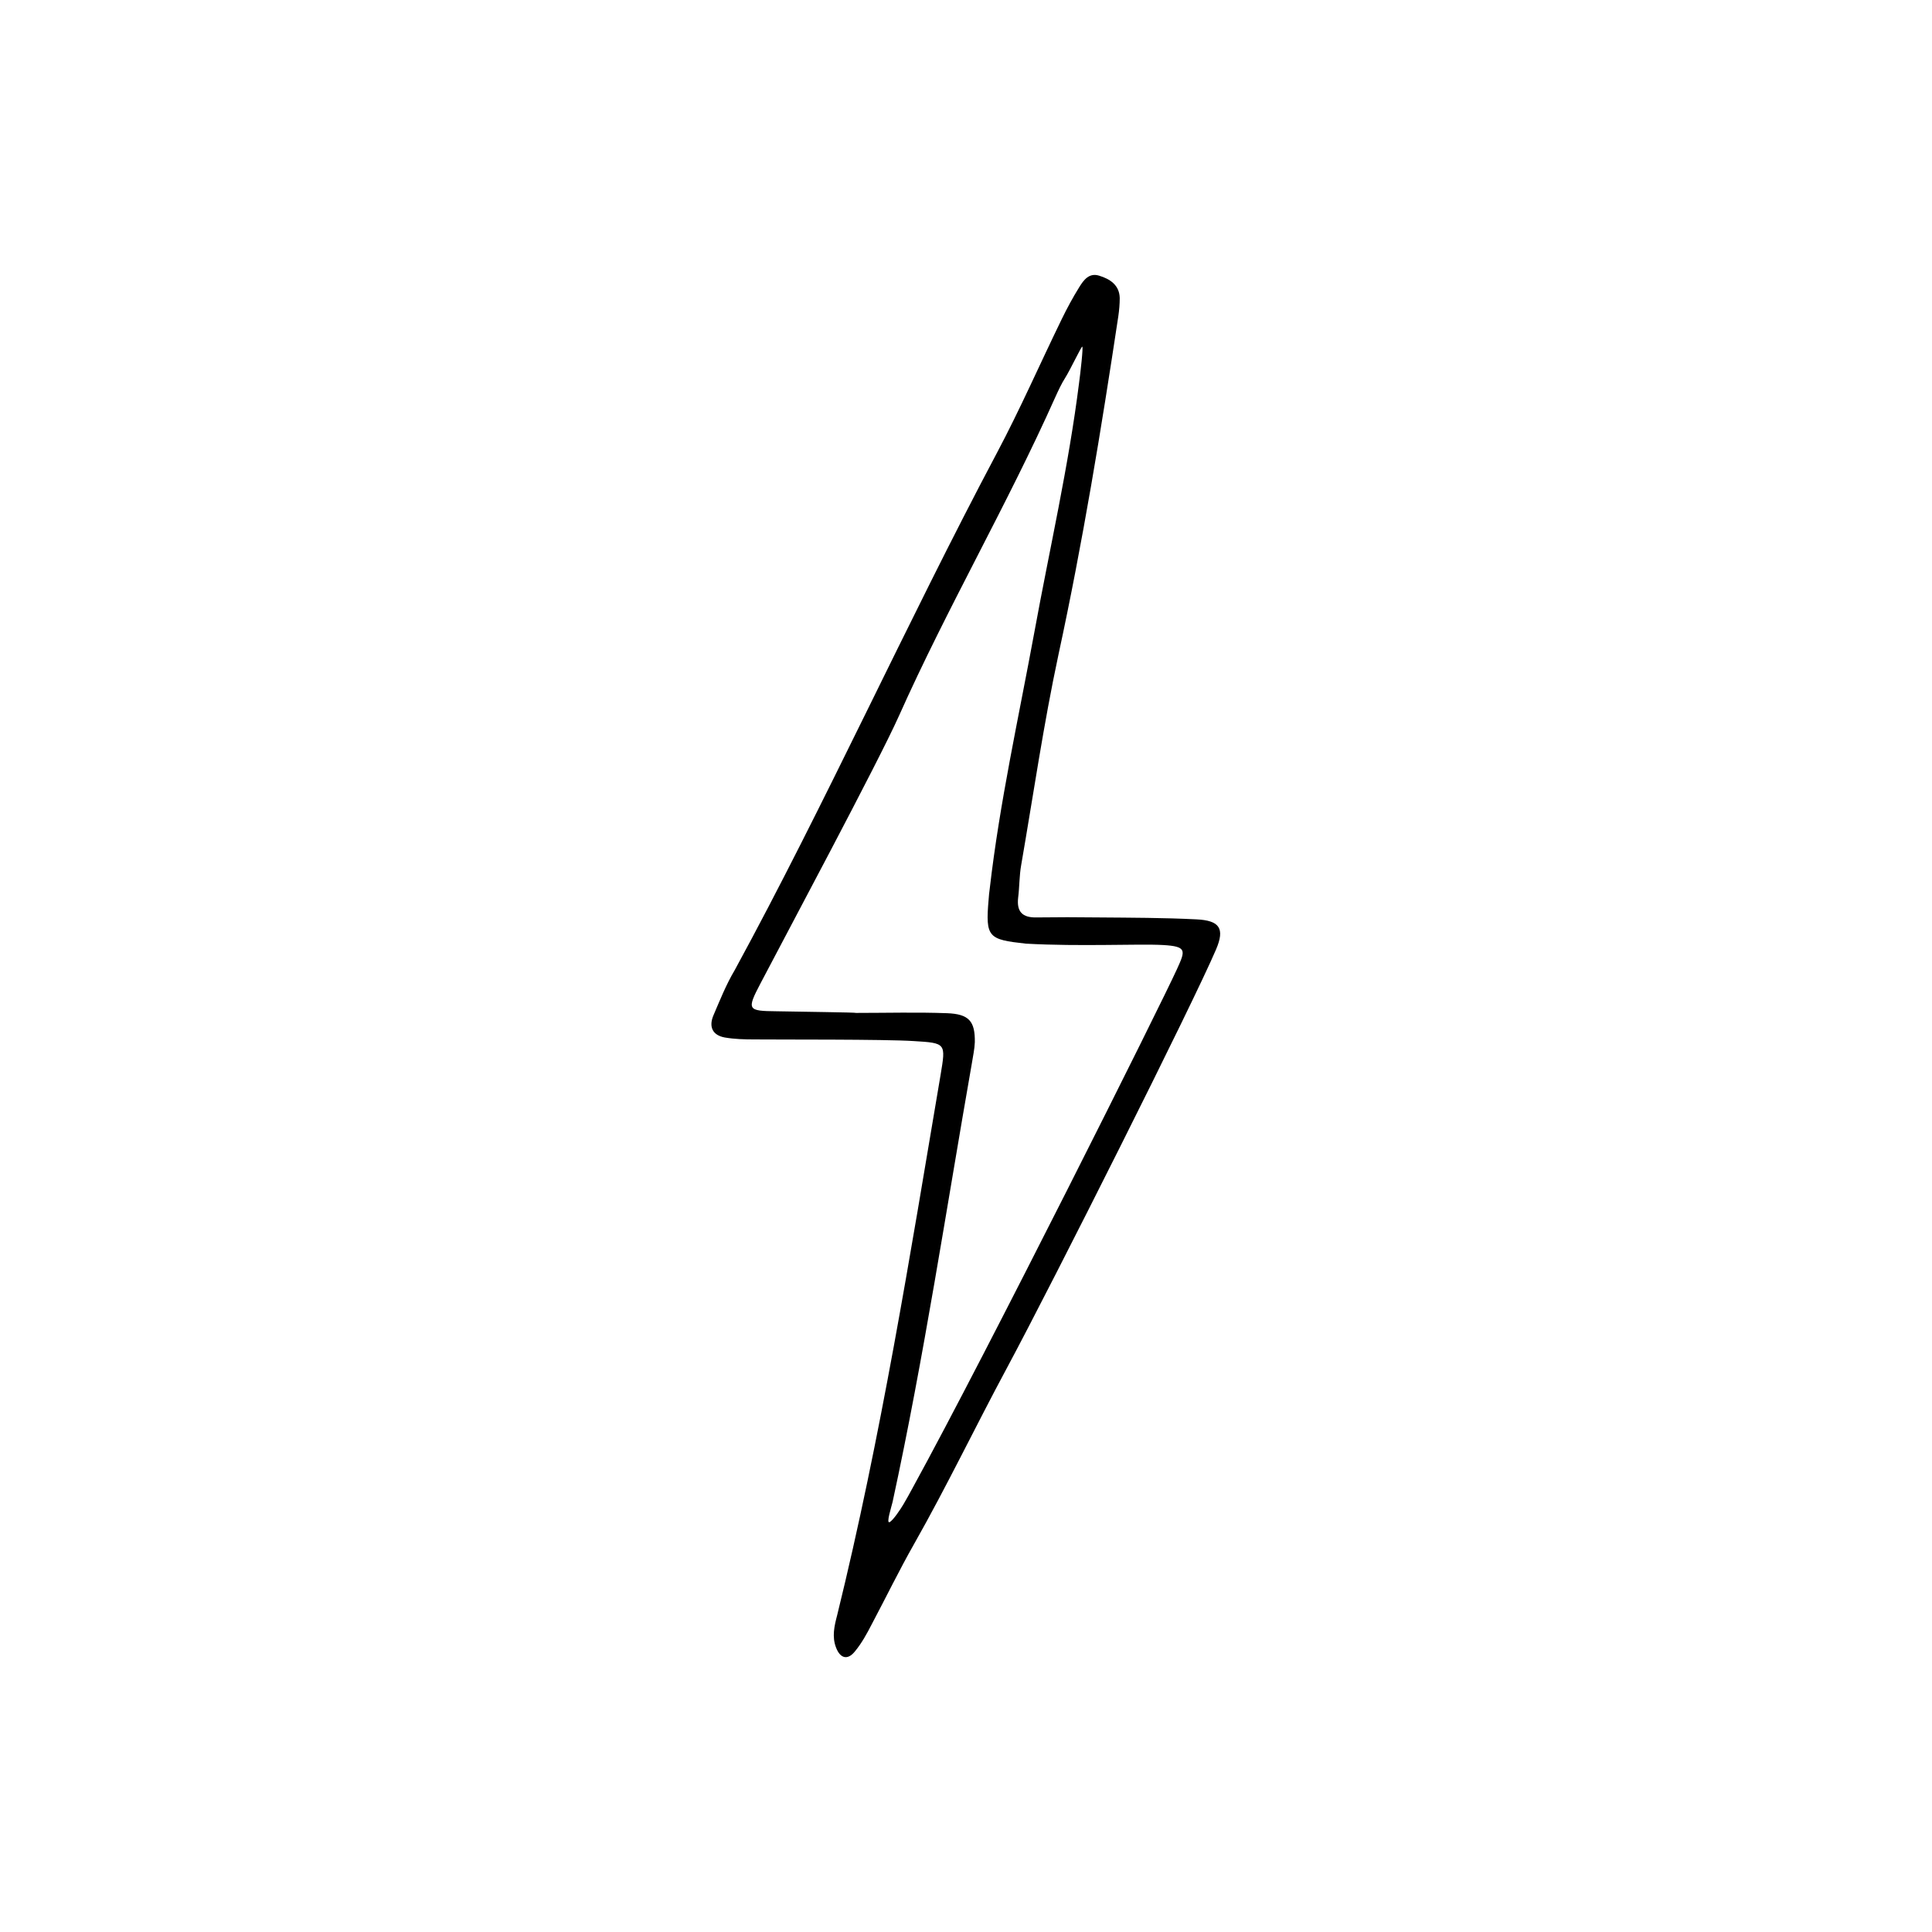
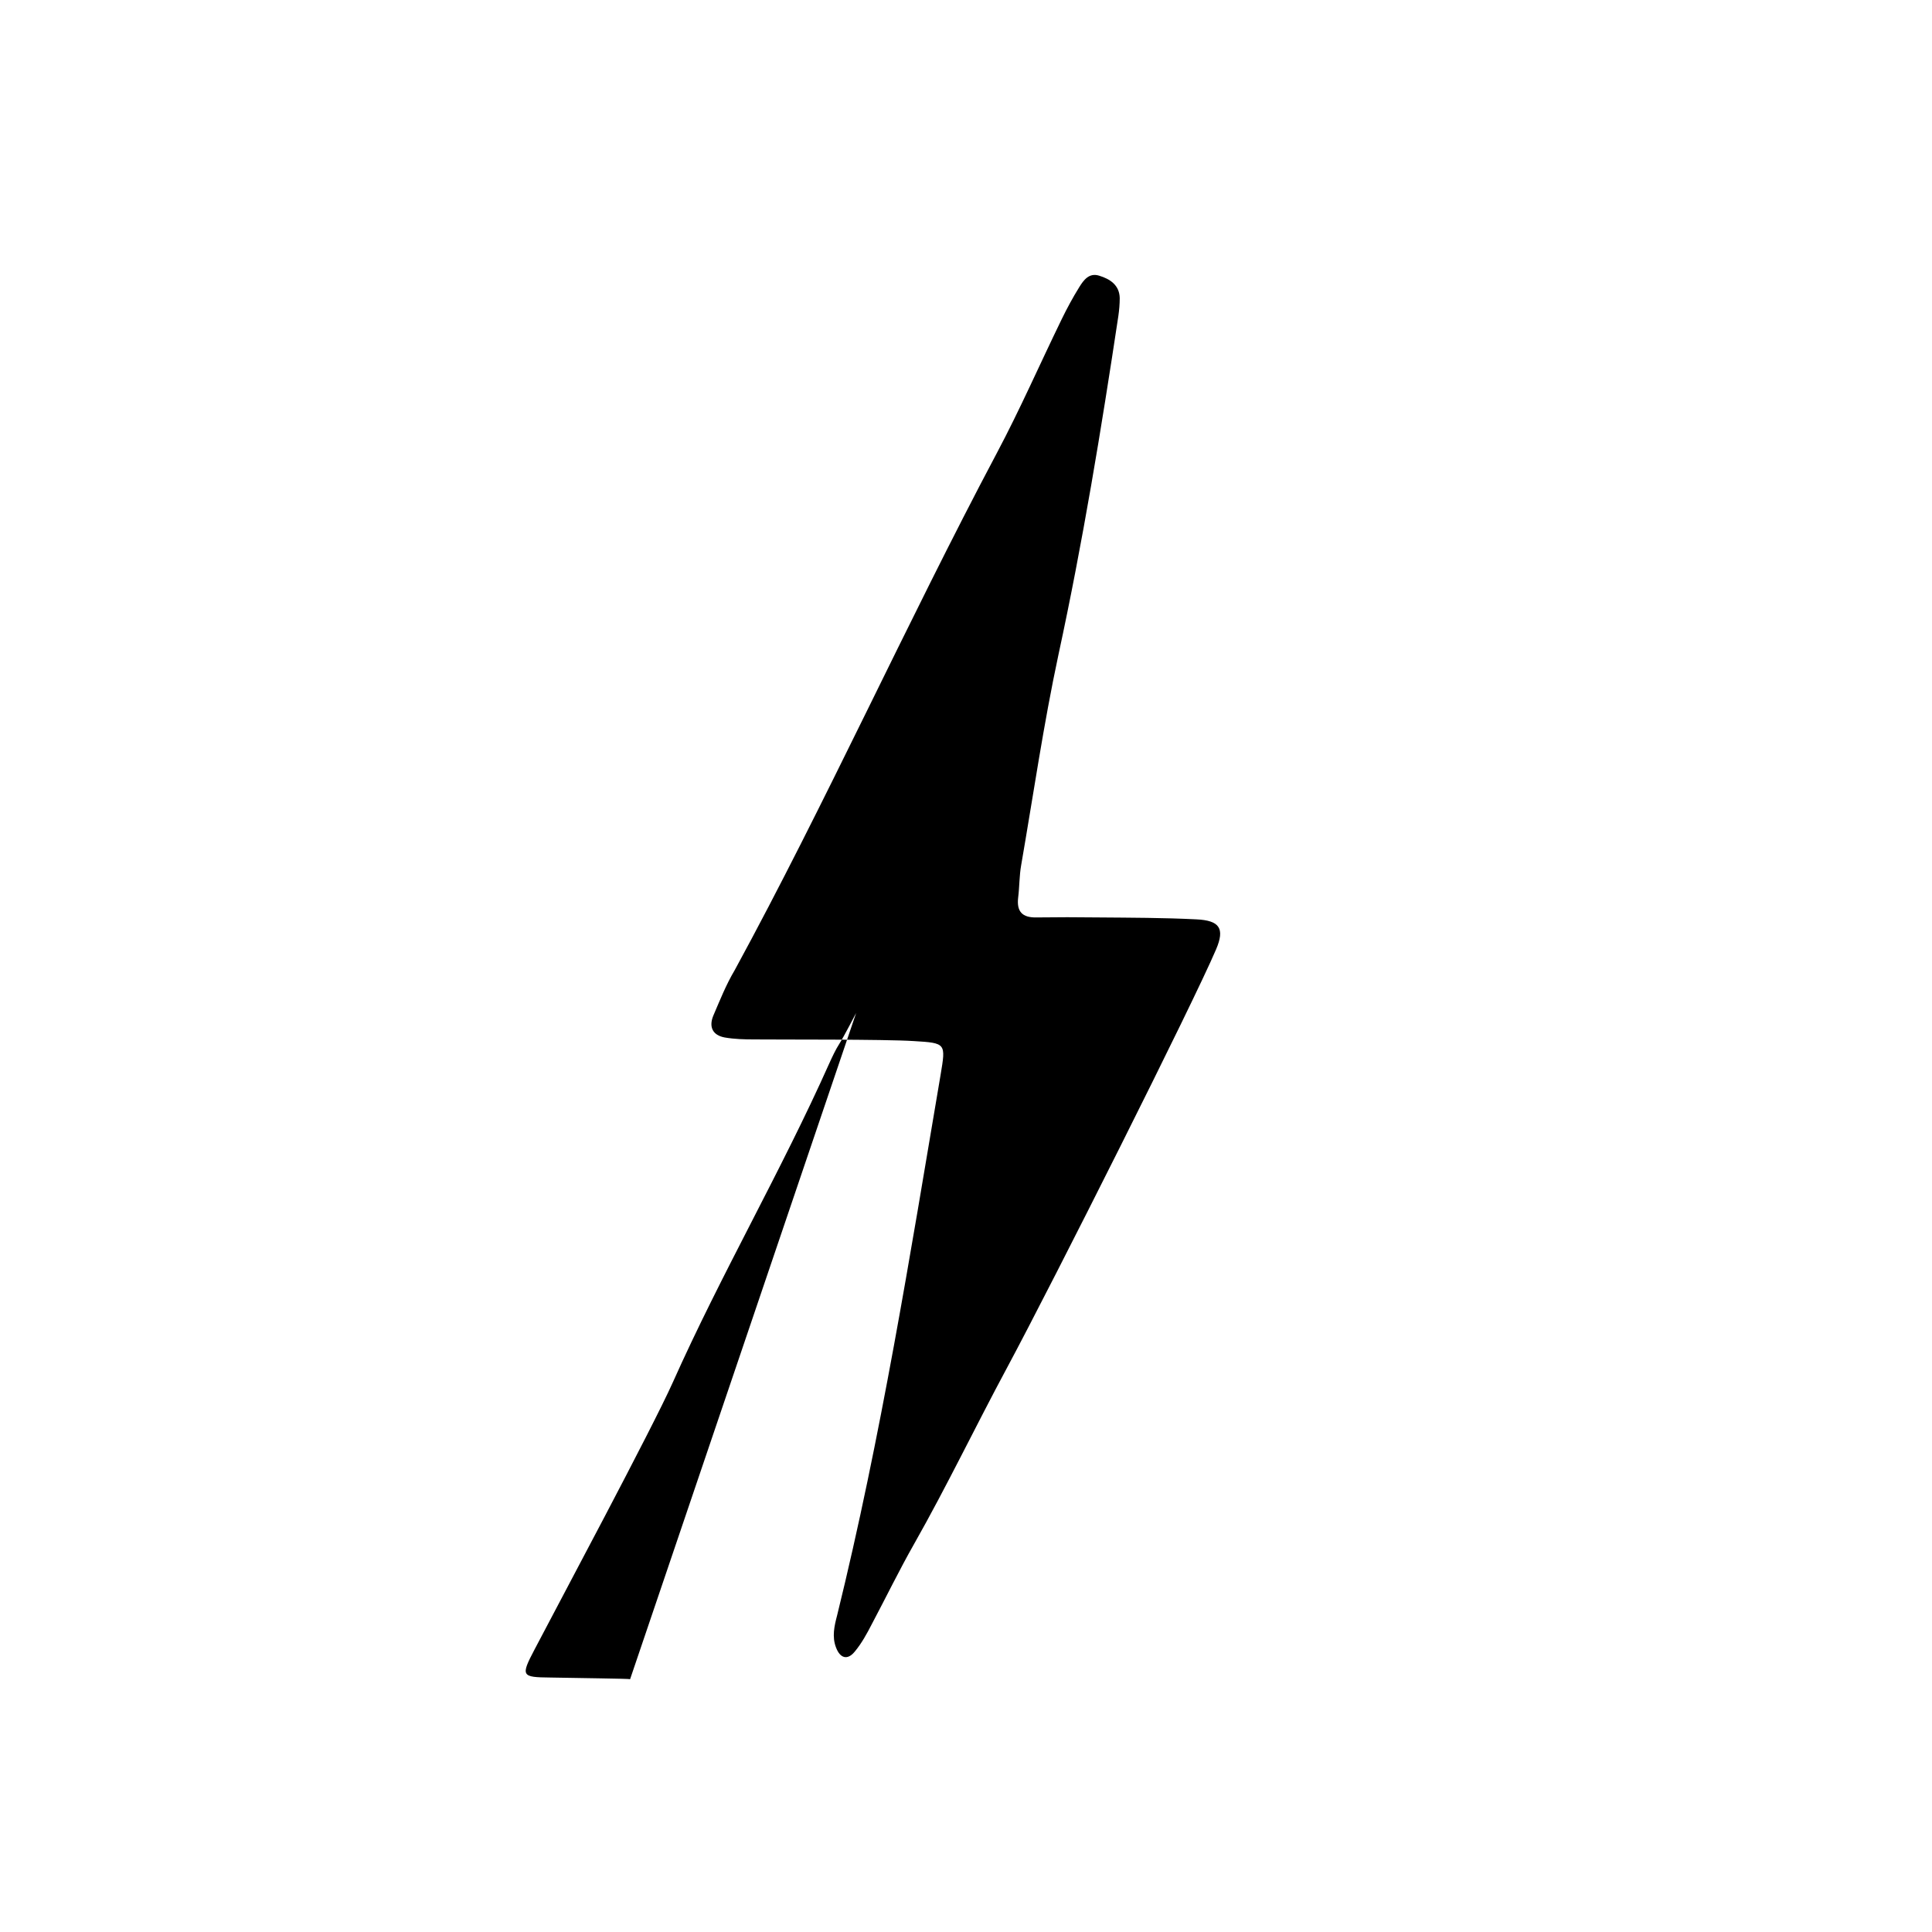
<svg xmlns="http://www.w3.org/2000/svg" enable-background="new 0 0 70 70" viewBox="0 0 70 70">
-   <path d="m27.31 37.66c-.35 0-.7-.01-1.05-.07-.44-.08-.58-.38-.42-.78.24-.56.47-1.14.78-1.66 3.28-6.02 6.22-12.56 9.5-18.74.84-1.58 1.56-3.23 2.35-4.85.19-.39.4-.78.63-1.15.16-.26.36-.54.73-.42.39.12.73.34.74.81 0 .22-.02.44-.05.65-.62 4.11-1.29 8.2-2.17 12.27-.54 2.52-.91 5.08-1.35 7.62-.07.39-.06.78-.11 1.18-.06.51.15.73.66.72.75-.01 1.49-.01 2.24 0 1.19.01 2.37.01 3.56.07.83.04 1.04.32.71 1.09-.82 1.93-5.89 12.02-7.57 15.15-1.14 2.12-2.18 4.29-3.37 6.39-.54.95-1.02 1.94-1.53 2.9-.18.35-.37.7-.62 1-.26.32-.53.25-.68-.15-.15-.39-.06-.78.04-1.16 1.59-6.46 2.64-13.03 3.75-19.59.19-1.14.2-1.15-.97-1.22-1.06-.07-4.92-.05-5.8-.06zm3.71-.96c1.1 0 2.2-.03 3.29.01.8.03 1.02.29 1.01 1.05-.01.26-.07.52-.11.78-.93 5.3-1.73 10.62-2.87 15.88-.04.17-.24.79-.11.73.12-.05.4-.47.5-.64.11-.19.22-.38.32-.57 2.74-4.99 9.04-17.6 9.6-18.84.3-.66.36-.81-.51-.86-.88-.05-3.01.06-4.97-.05-1.36-.15-1.47-.22-1.35-1.6.01-.13.02-.26.04-.39.36-3.13 1.05-6.21 1.62-9.31.55-3.01 1.24-6 1.62-9.04.04-.29.16-1.32.11-1.29s-.45.87-.61 1.12c-.14.22-.25.46-.36.7-1.75 3.92-3.92 7.64-5.67 11.56-.75 1.68-4.18 8.09-5.01 9.68-.51.97-.48 1.01.57 1.02.96.02 2.89.04 2.89.06z" />
+   <path d="m27.31 37.66c-.35 0-.7-.01-1.05-.07-.44-.08-.58-.38-.42-.78.24-.56.47-1.14.78-1.66 3.28-6.02 6.22-12.56 9.5-18.74.84-1.58 1.56-3.23 2.35-4.85.19-.39.4-.78.63-1.15.16-.26.36-.54.73-.42.39.12.73.34.74.81 0 .22-.02.44-.05.65-.62 4.11-1.29 8.2-2.17 12.27-.54 2.52-.91 5.08-1.35 7.62-.07.39-.06.78-.11 1.18-.06.51.15.73.66.72.75-.01 1.49-.01 2.24 0 1.19.01 2.37.01 3.56.07.83.04 1.04.32.71 1.09-.82 1.93-5.89 12.02-7.57 15.15-1.14 2.12-2.18 4.29-3.37 6.39-.54.95-1.02 1.94-1.53 2.9-.18.35-.37.7-.62 1-.26.32-.53.25-.68-.15-.15-.39-.06-.78.04-1.16 1.59-6.46 2.64-13.03 3.75-19.59.19-1.14.2-1.15-.97-1.22-1.06-.07-4.92-.05-5.8-.06zm3.71-.96s-.45.87-.61 1.12c-.14.22-.25.46-.36.7-1.75 3.92-3.92 7.64-5.67 11.56-.75 1.68-4.18 8.09-5.01 9.68-.51.97-.48 1.01.57 1.02.96.02 2.89.04 2.89.06z" />
</svg>